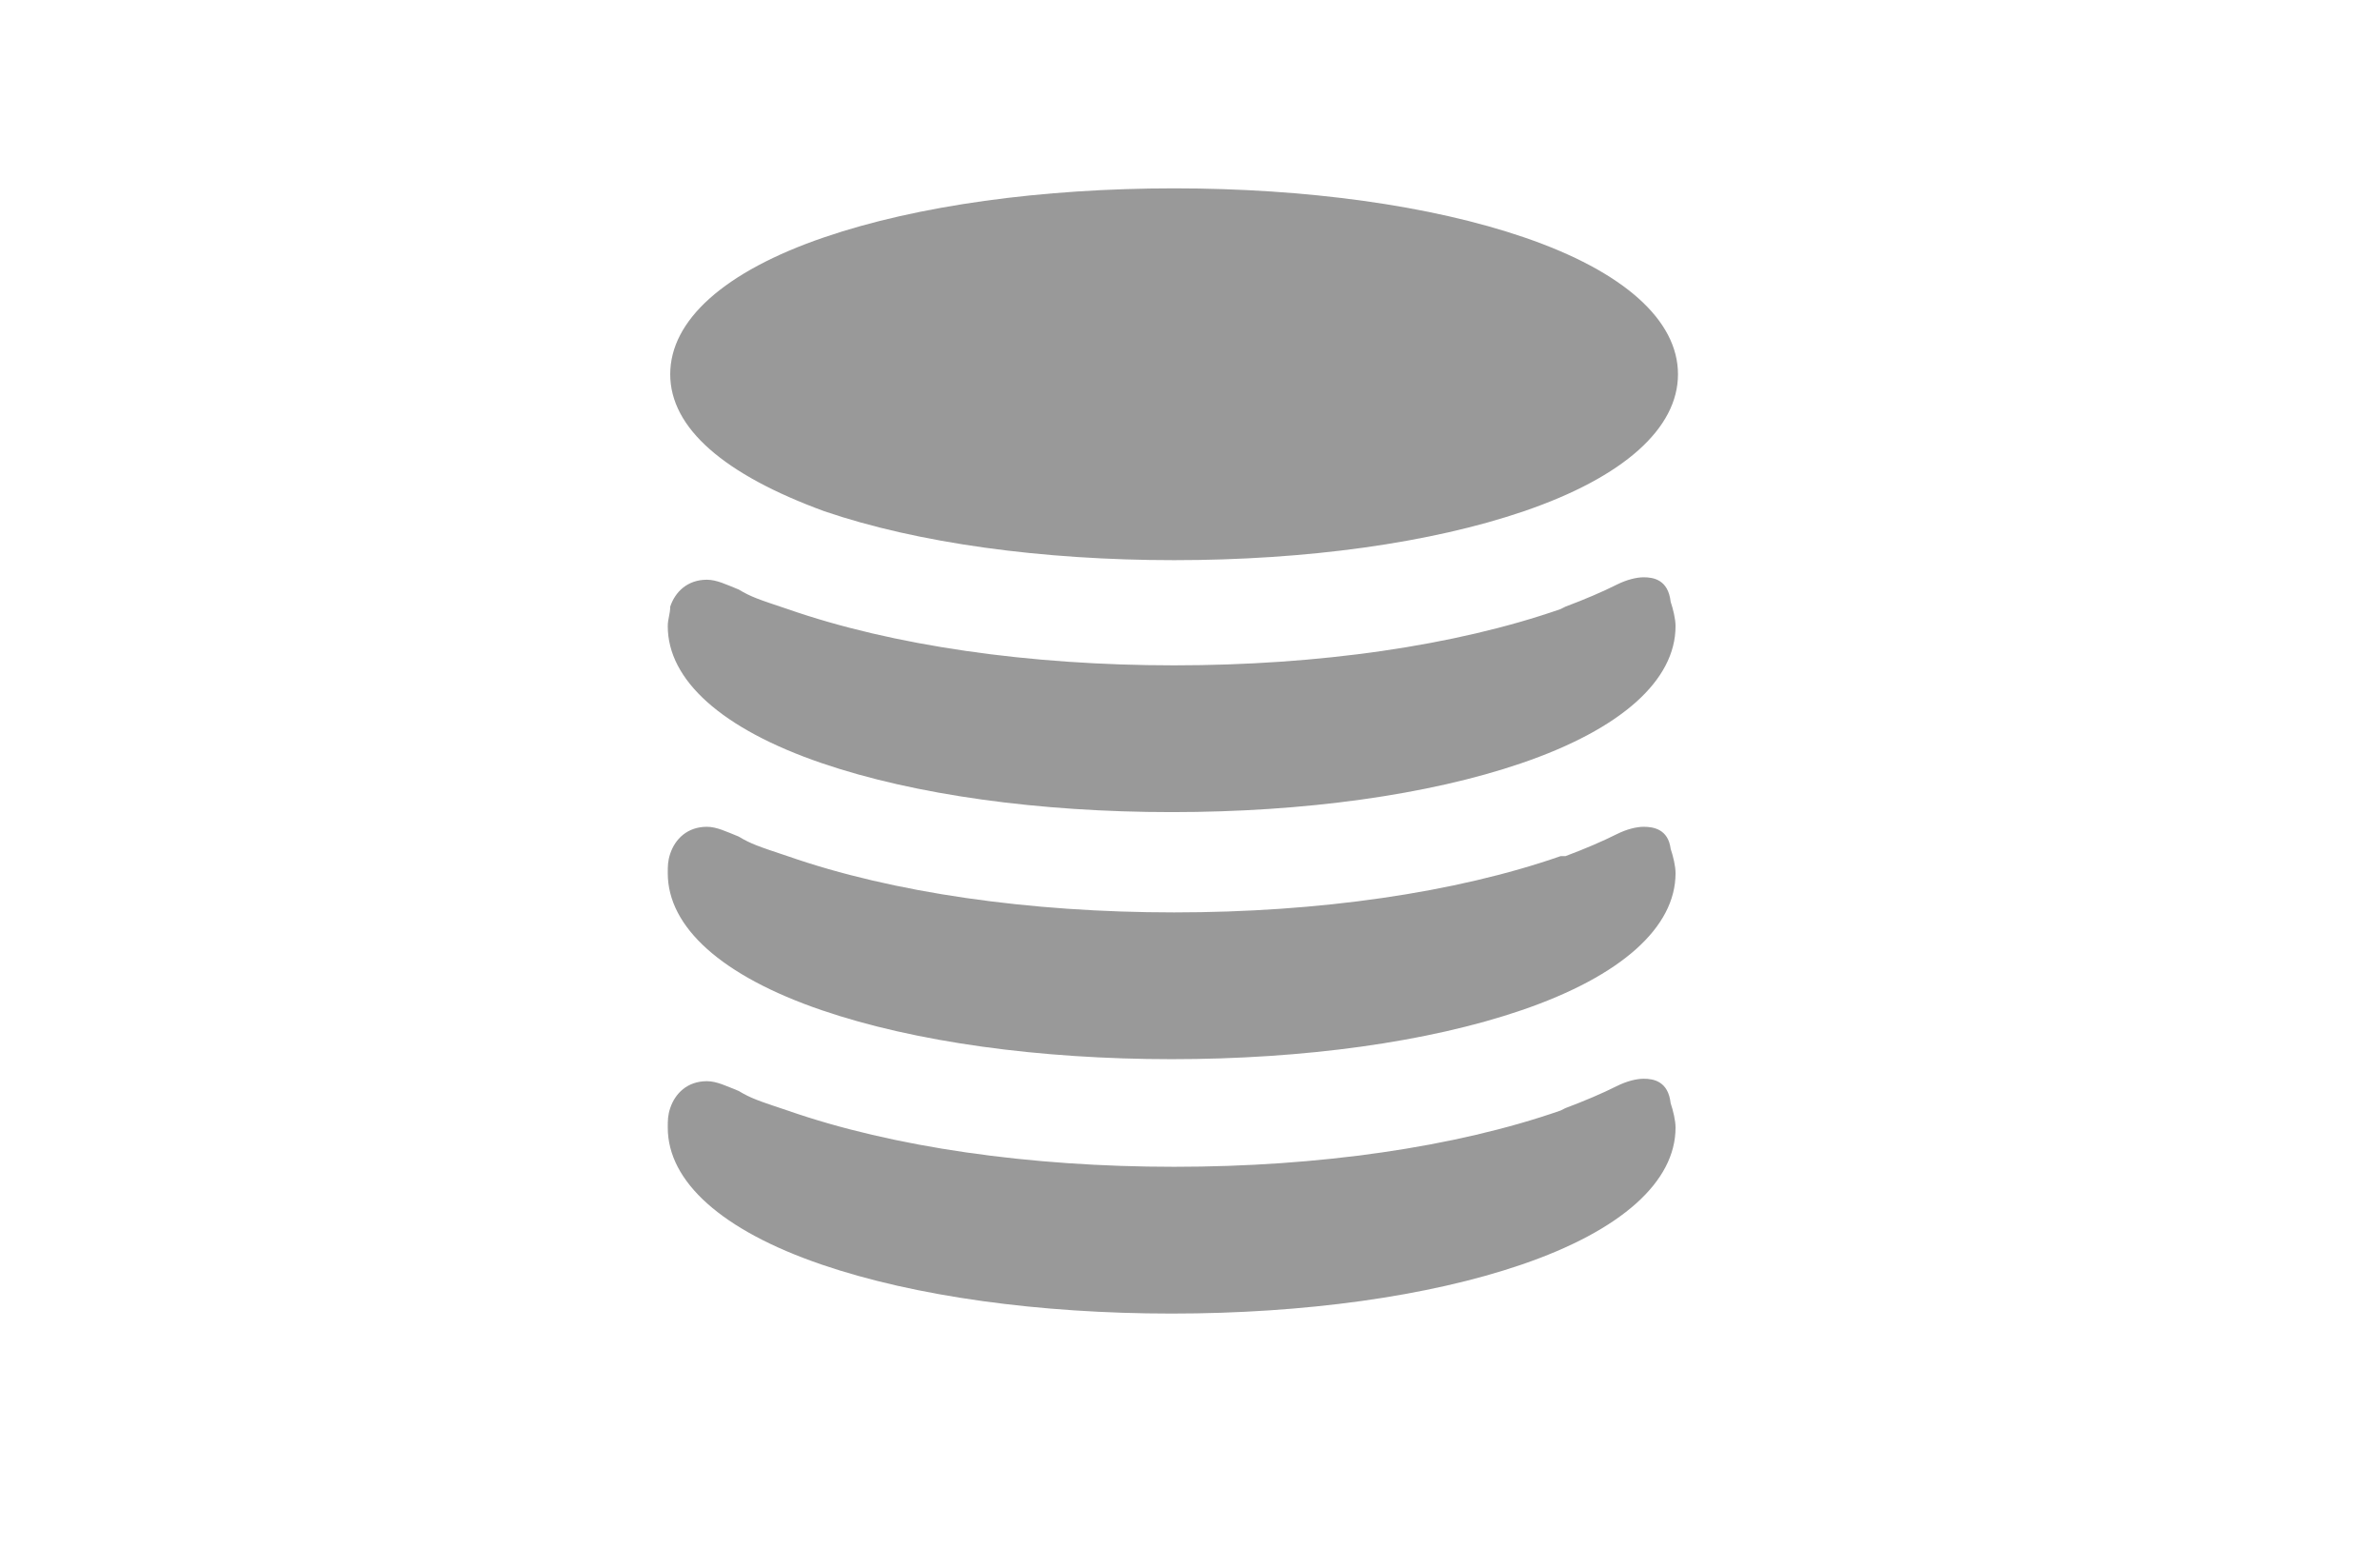
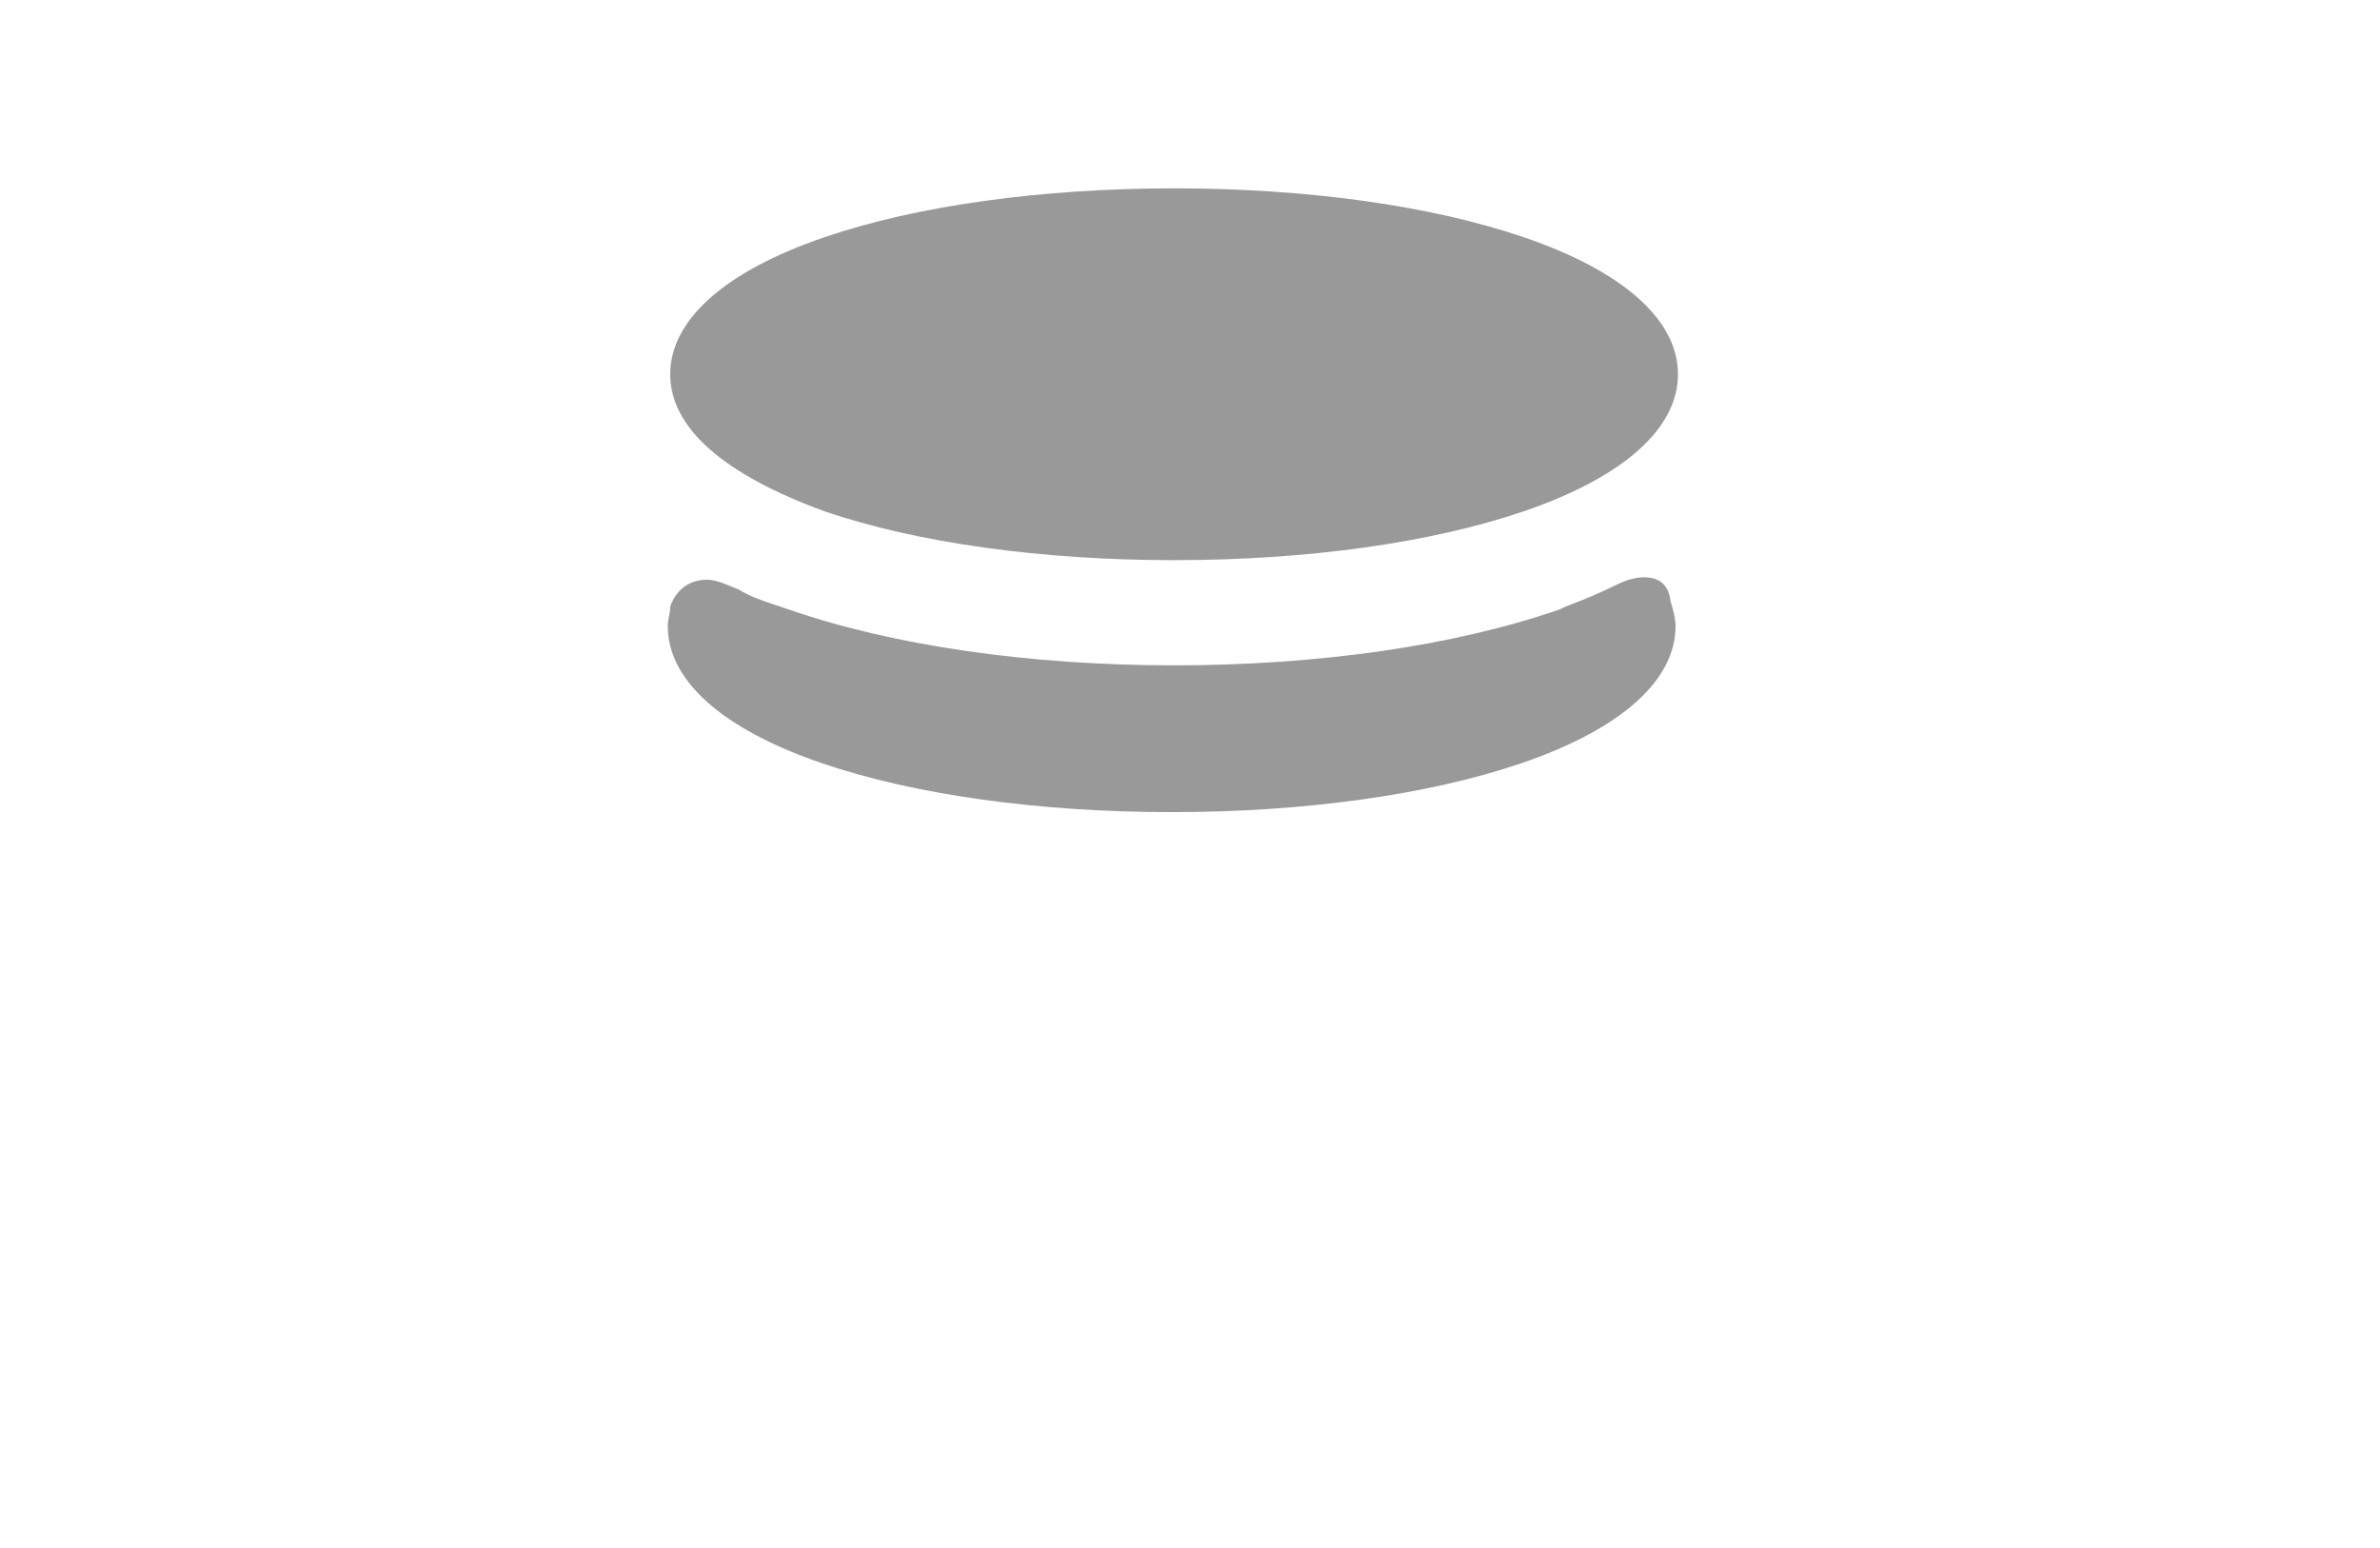
<svg xmlns="http://www.w3.org/2000/svg" version="1.1" id="Слой_1" x="0px" y="0px" viewBox="0 0 97.3 63.3" style="enable-background:new 0 0 97.3 63.3;" xml:space="preserve">
  <style type="text/css">
	.st0{fill:#999999;}
</style>
  <g>
    <path class="st0" d="M33.7,20.9c3.8,1.3,8.9,2,14.3,2s10.5-0.7,14.3-2c4.1-1.4,6.3-3.4,6.3-5.6s-2.2-4.2-6.3-5.6   c-3.8-1.3-8.9-2-14.3-2s-10.5,0.7-14.3,2c-4.1,1.4-6.3,3.4-6.3,5.6S29.6,19.4,33.7,20.9z" />
    <path class="st0" d="M67.2,23.6c-0.3,0-0.7,0.1-1.1,0.3c-0.6,0.3-1.3,0.6-2.1,0.9l-0.2,0.1c-4.3,1.5-9.9,2.3-15.8,2.3   s-11.5-0.8-15.8-2.3c-1.2-0.4-1.5-0.5-2-0.8c-0.5-0.2-0.9-0.4-1.3-0.4c-0.8,0-1.3,0.5-1.5,1.1c0,0.3-0.1,0.5-0.1,0.8   c0,2.2,2.2,4.2,6.3,5.6c3.8,1.3,8.9,2,14.3,2s10.5-0.7,14.3-2c4.1-1.4,6.3-3.4,6.3-5.6c0-0.3-0.1-0.7-0.2-1   C68.2,23.7,67.6,23.6,67.2,23.6z" />
-     <path class="st0" d="M67.2,33.8c-0.3,0-0.7,0.1-1.1,0.3c-0.6,0.3-1.3,0.6-2.1,0.9L63.8,35c-4.3,1.5-9.9,2.3-15.8,2.3   c-5.9,0-11.5-0.8-15.8-2.3c-1.2-0.4-1.5-0.5-2-0.8c-0.5-0.2-0.9-0.4-1.3-0.4c-0.8,0-1.3,0.5-1.5,1.1c-0.1,0.3-0.1,0.5-0.1,0.8   c0,2.2,2.2,4.2,6.3,5.6c3.8,1.3,8.9,2,14.3,2s10.5-0.7,14.3-2c4.1-1.4,6.3-3.4,6.3-5.6c0-0.3-0.1-0.7-0.2-1   C68.2,33.9,67.6,33.8,67.2,33.8z" />
-     <path class="st0" d="M67.2,44.1c-0.3,0-0.7,0.1-1.1,0.3c-0.6,0.3-1.3,0.6-2.1,0.9l-0.2,0.1c-4.3,1.5-9.9,2.3-15.8,2.3   s-11.5-0.8-15.8-2.3c-1.2-0.4-1.5-0.5-2-0.8c-0.5-0.2-0.9-0.4-1.3-0.4c-0.8,0-1.3,0.5-1.5,1.1c-0.1,0.3-0.1,0.5-0.1,0.8   c0,2.2,2.2,4.2,6.3,5.6c3.8,1.3,8.9,2,14.3,2s10.5-0.7,14.3-2c4.1-1.4,6.3-3.4,6.3-5.6c0-0.3-0.1-0.7-0.2-1   C68.2,44.2,67.6,44.1,67.2,44.1z" />
  </g>
</svg>